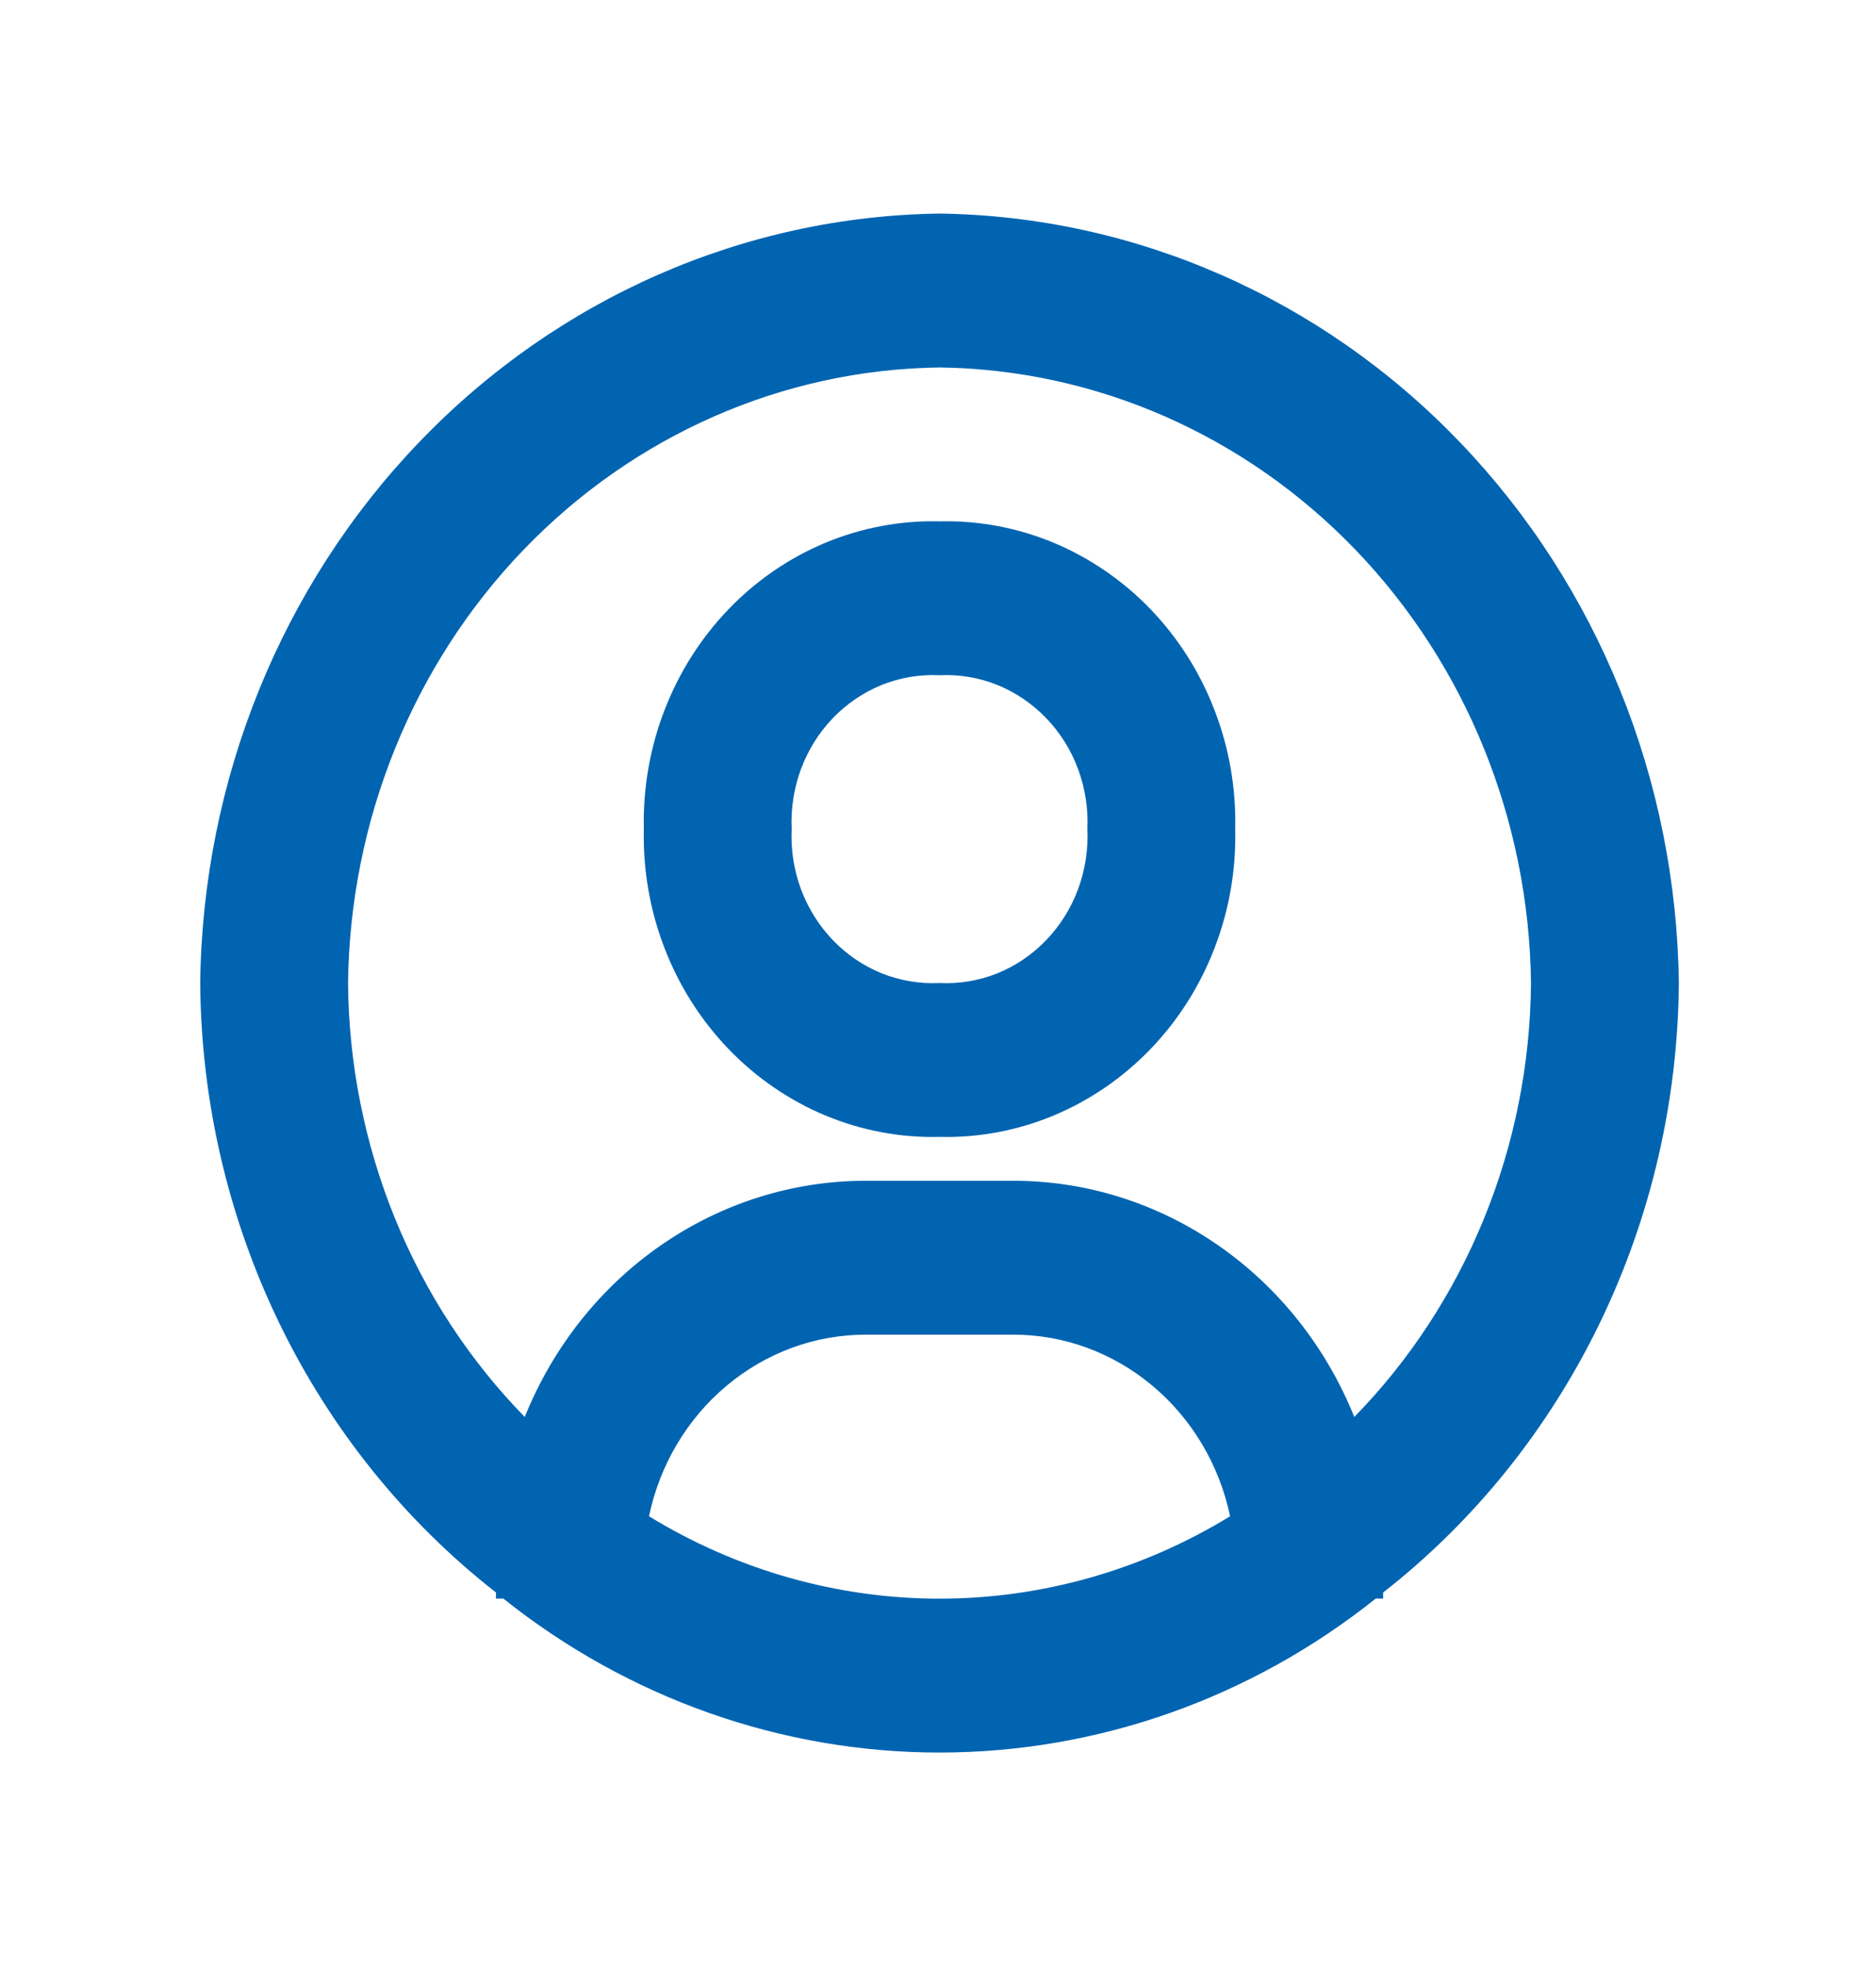
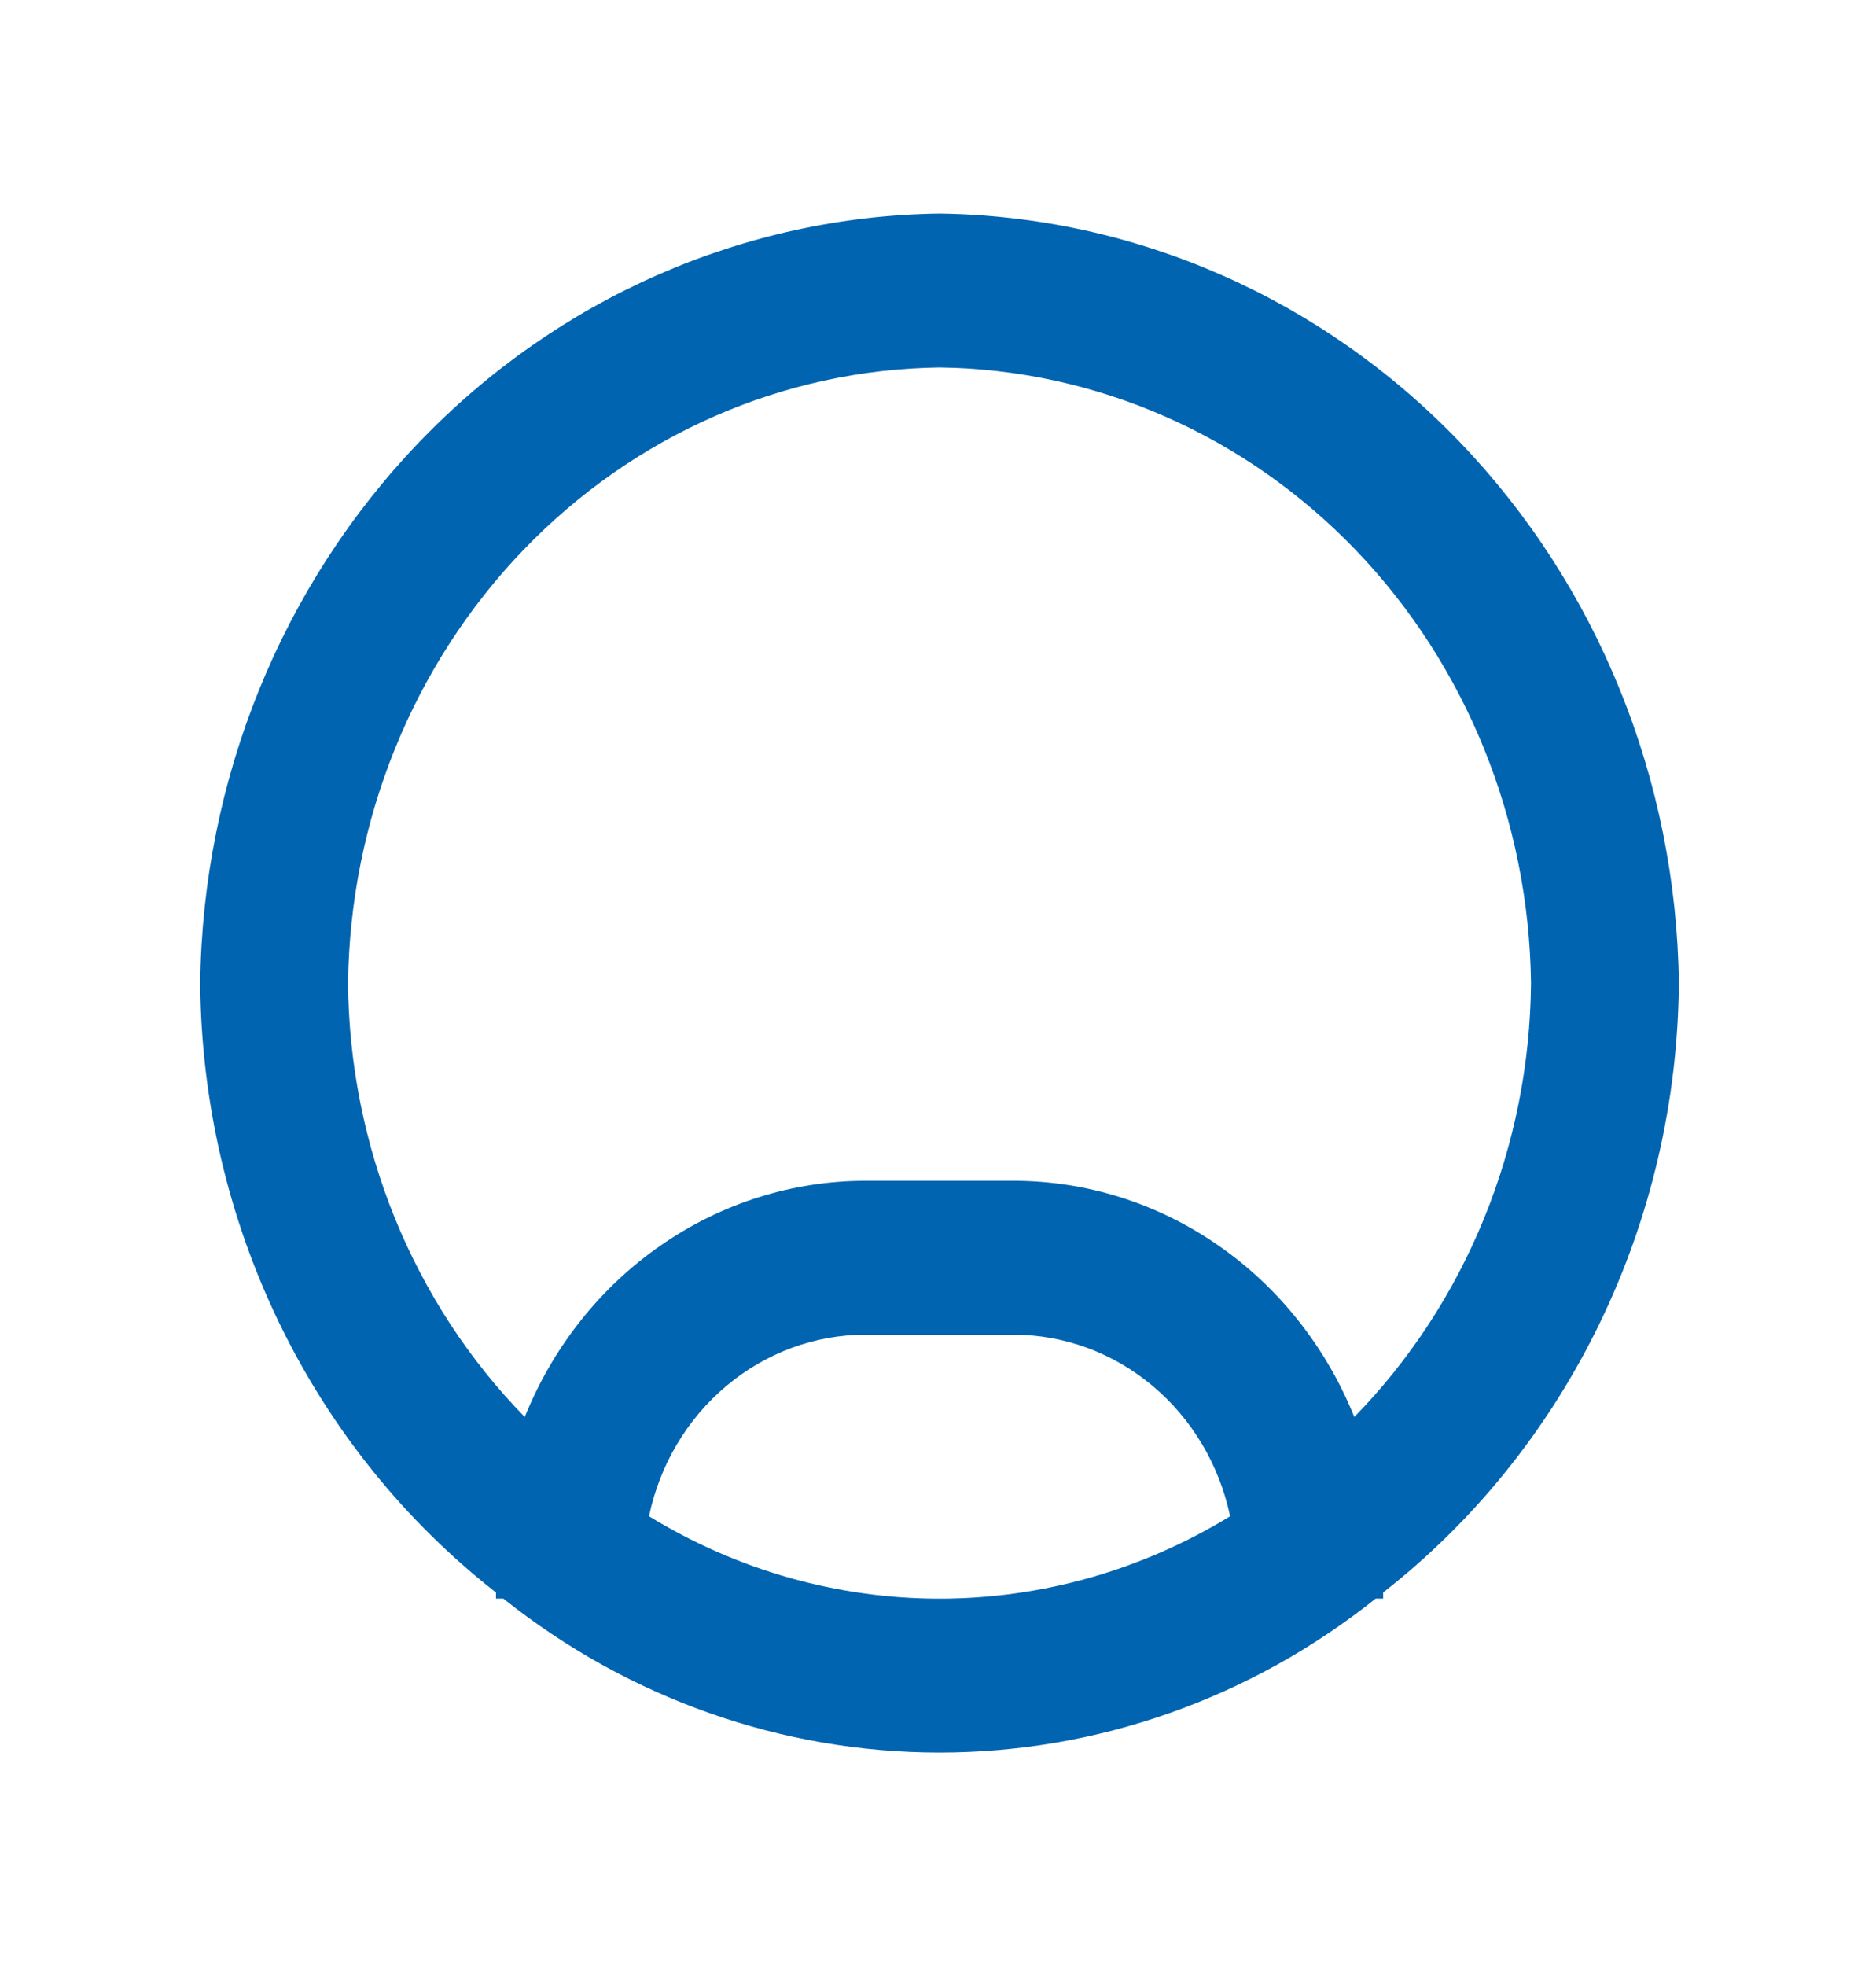
<svg xmlns="http://www.w3.org/2000/svg" width="21" height="22" viewBox="0 0 21 22" fill="none">
  <g id="Icon / user-circle">
    <g id="icon">
      <path d="M10.517 2.39C8.331 2.419 6.242 3.335 4.696 4.944C3.15 6.552 2.269 8.725 2.241 11C2.251 12.325 2.555 13.63 3.13 14.813C3.704 15.995 4.533 17.024 5.552 17.82V17.888H5.634C7.036 19.006 8.752 19.611 10.517 19.611C12.282 19.611 13.999 19.006 15.4 17.888H15.483V17.82C16.502 17.024 17.33 15.995 17.904 14.813C18.479 13.63 18.783 12.325 18.793 11C18.765 8.725 17.884 6.552 16.338 4.944C14.792 3.335 12.703 2.419 10.517 2.39ZM7.265 16.967C7.385 16.392 7.692 15.876 8.133 15.507C8.574 15.137 9.123 14.935 9.689 14.935H11.345C11.911 14.935 12.46 15.137 12.901 15.507C13.342 15.876 13.649 16.392 13.77 16.967C12.784 17.57 11.661 17.889 10.517 17.889C9.373 17.889 8.25 17.57 7.265 16.967ZM15.16 15.856C14.845 15.074 14.315 14.405 13.636 13.935C12.957 13.464 12.16 13.213 11.345 13.213H9.689C8.874 13.213 8.077 13.464 7.398 13.935C6.719 14.405 6.189 15.074 5.874 15.856C5.254 15.222 4.76 14.466 4.421 13.633C4.082 12.8 3.903 11.905 3.896 11C3.918 9.18 4.622 7.441 5.859 6.154C7.096 4.867 8.768 4.134 10.517 4.112C12.266 4.134 13.938 4.867 15.175 6.154C16.412 7.441 17.116 9.18 17.138 11C17.131 11.905 16.953 12.8 16.613 13.633C16.274 14.466 15.78 15.222 15.16 15.856Z" fill="#0064B1" />
-       <path d="M10.517 5.834C10.08 5.823 9.645 5.905 9.238 6.074C8.832 6.244 8.463 6.497 8.154 6.819C7.844 7.141 7.601 7.525 7.438 7.948C7.275 8.37 7.197 8.823 7.207 9.278C7.197 9.733 7.275 10.186 7.438 10.608C7.601 11.031 7.844 11.415 8.154 11.737C8.463 12.059 8.832 12.312 9.238 12.482C9.645 12.651 10.08 12.733 10.517 12.722C10.955 12.733 11.39 12.651 11.796 12.482C12.202 12.312 12.571 12.059 12.881 11.737C13.19 11.415 13.434 11.031 13.596 10.608C13.759 10.186 13.838 9.733 13.827 9.278C13.838 8.823 13.759 8.37 13.596 7.948C13.434 7.525 13.19 7.141 12.881 6.819C12.571 6.497 12.202 6.244 11.796 6.074C11.39 5.905 10.955 5.823 10.517 5.834ZM10.517 11C10.297 11.011 10.077 10.974 9.871 10.892C9.666 10.809 9.479 10.683 9.323 10.52C9.167 10.358 9.046 10.164 8.966 9.95C8.887 9.736 8.851 9.507 8.862 9.278C8.851 9.049 8.887 8.82 8.966 8.606C9.046 8.392 9.167 8.198 9.323 8.036C9.479 7.874 9.666 7.747 9.871 7.664C10.077 7.582 10.297 7.545 10.517 7.556C10.737 7.545 10.957 7.582 11.163 7.664C11.368 7.747 11.555 7.874 11.711 8.036C11.867 8.198 11.989 8.392 12.068 8.606C12.147 8.82 12.183 9.049 12.172 9.278C12.183 9.507 12.147 9.736 12.068 9.95C11.989 10.164 11.867 10.358 11.711 10.52C11.555 10.683 11.368 10.809 11.163 10.892C10.957 10.974 10.737 11.011 10.517 11Z" fill="#0064B1" />
    </g>
  </g>
</svg>